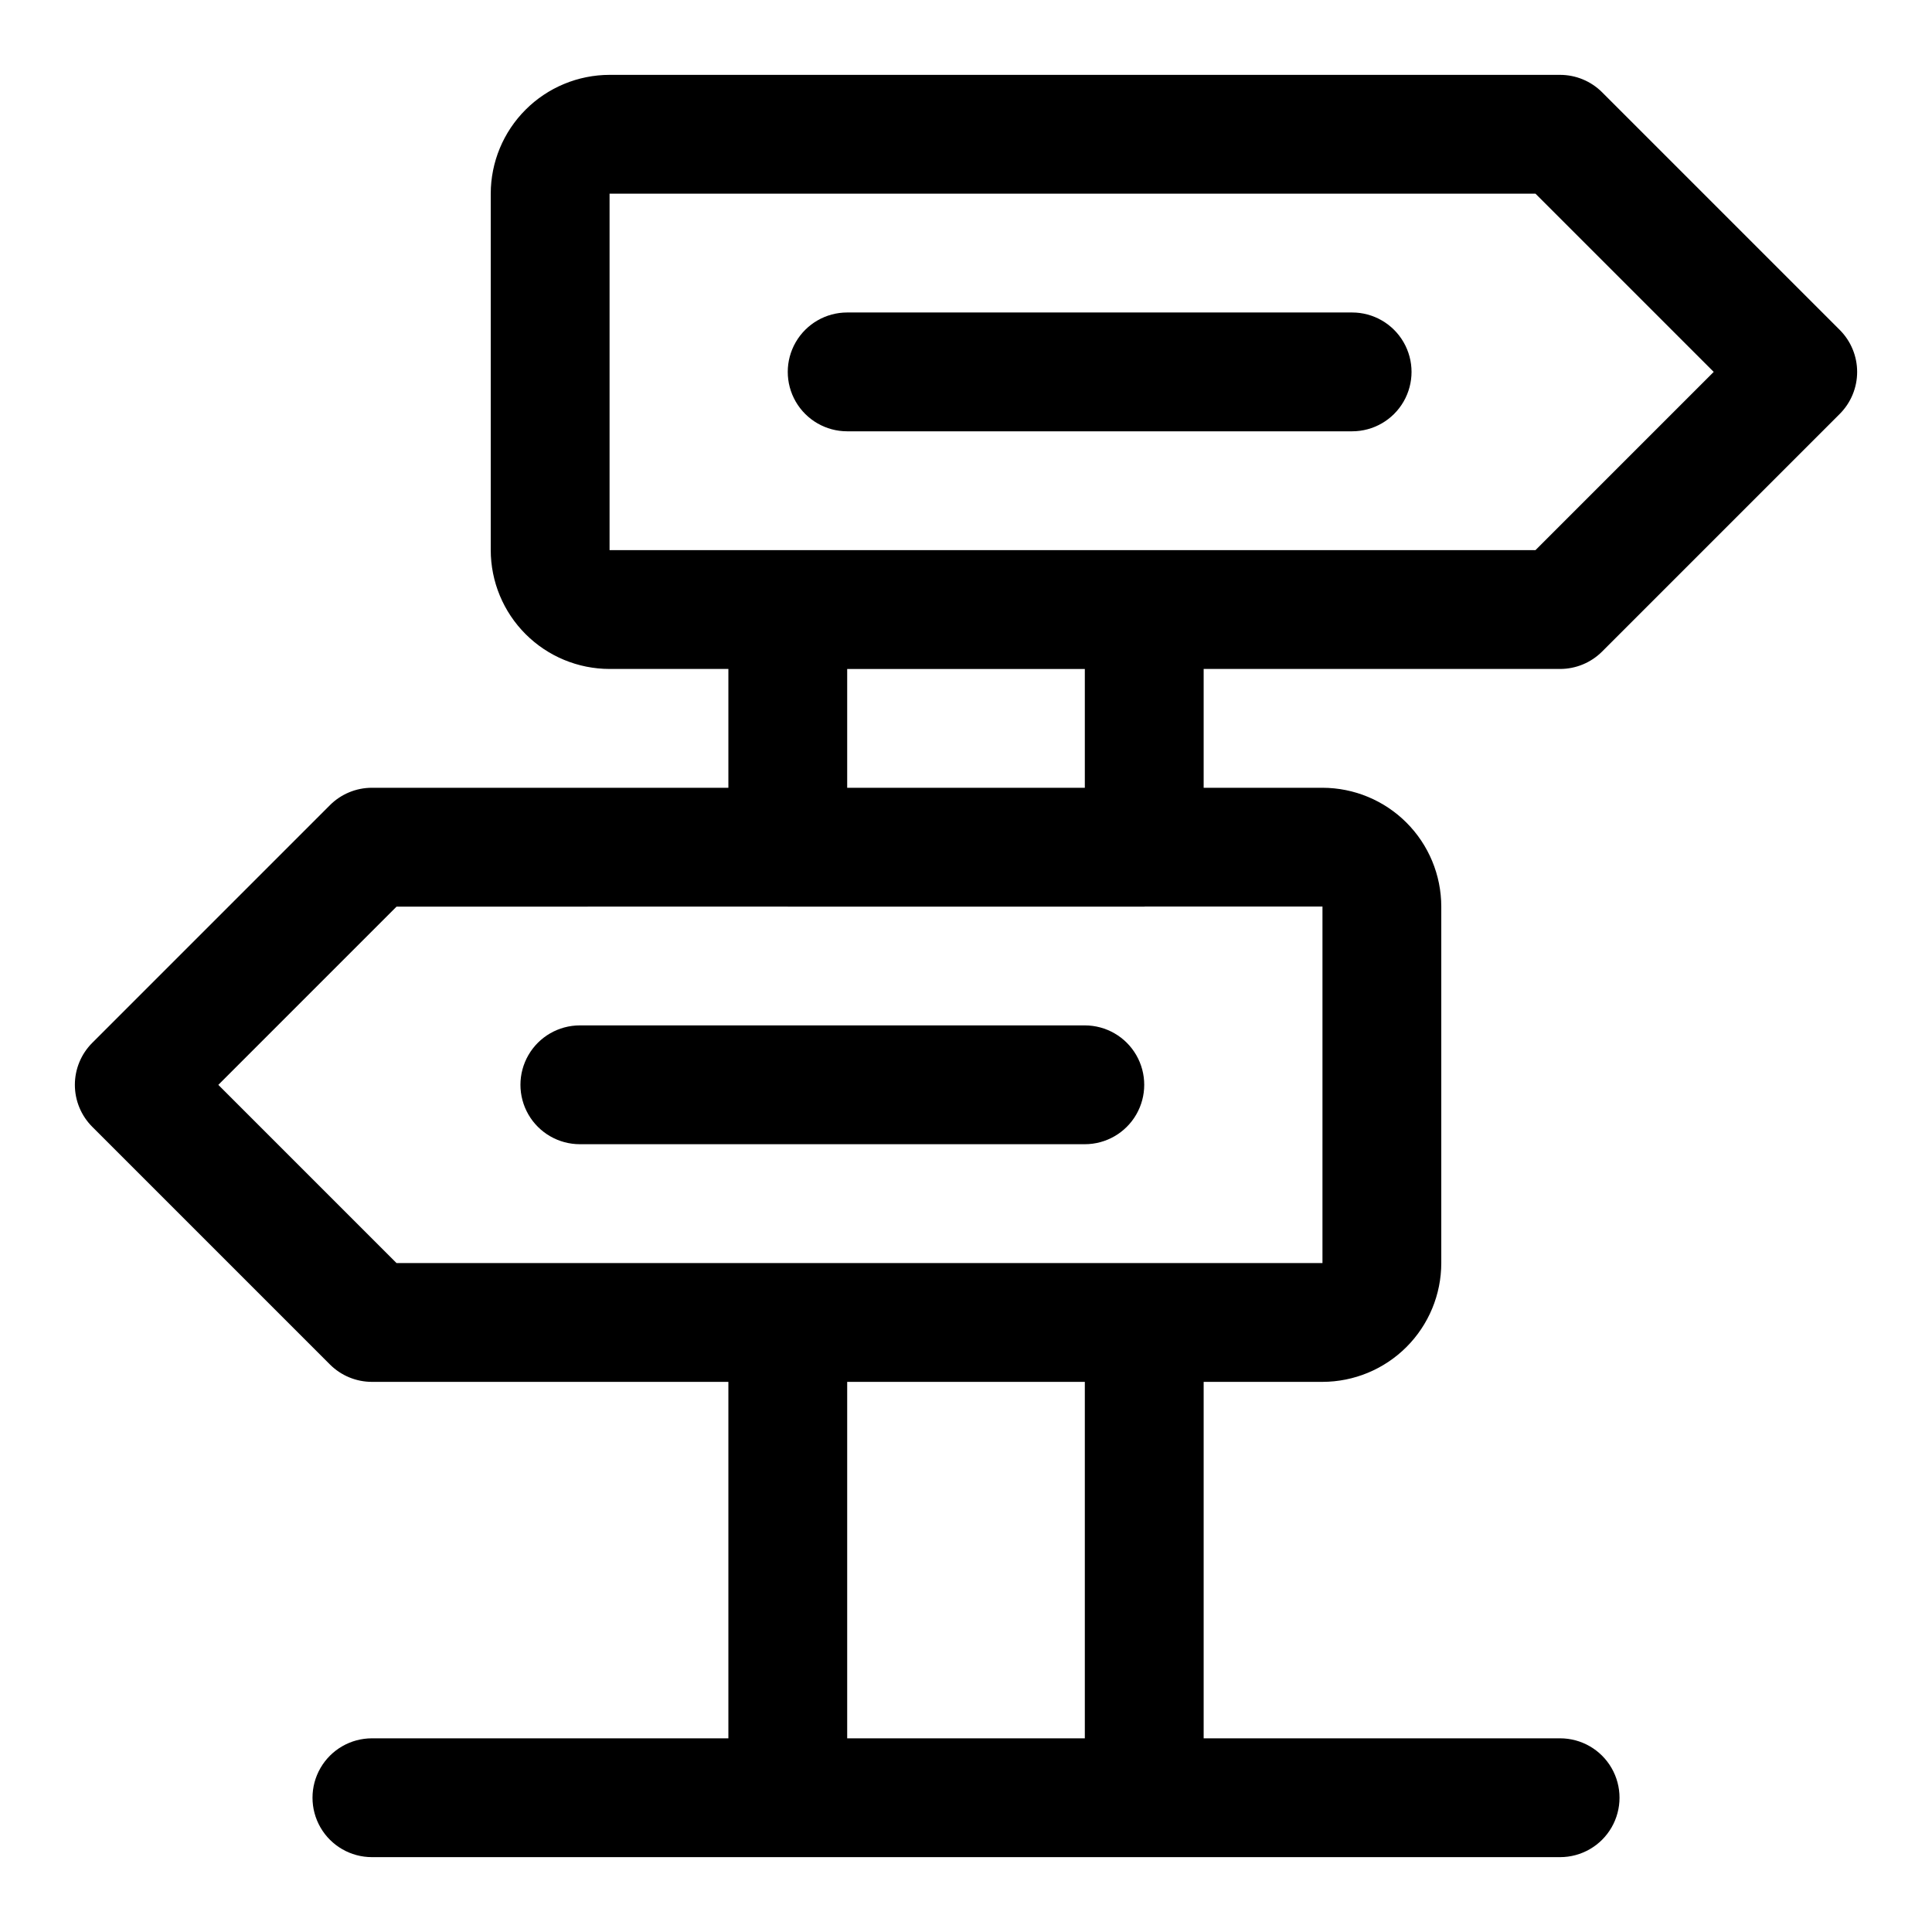
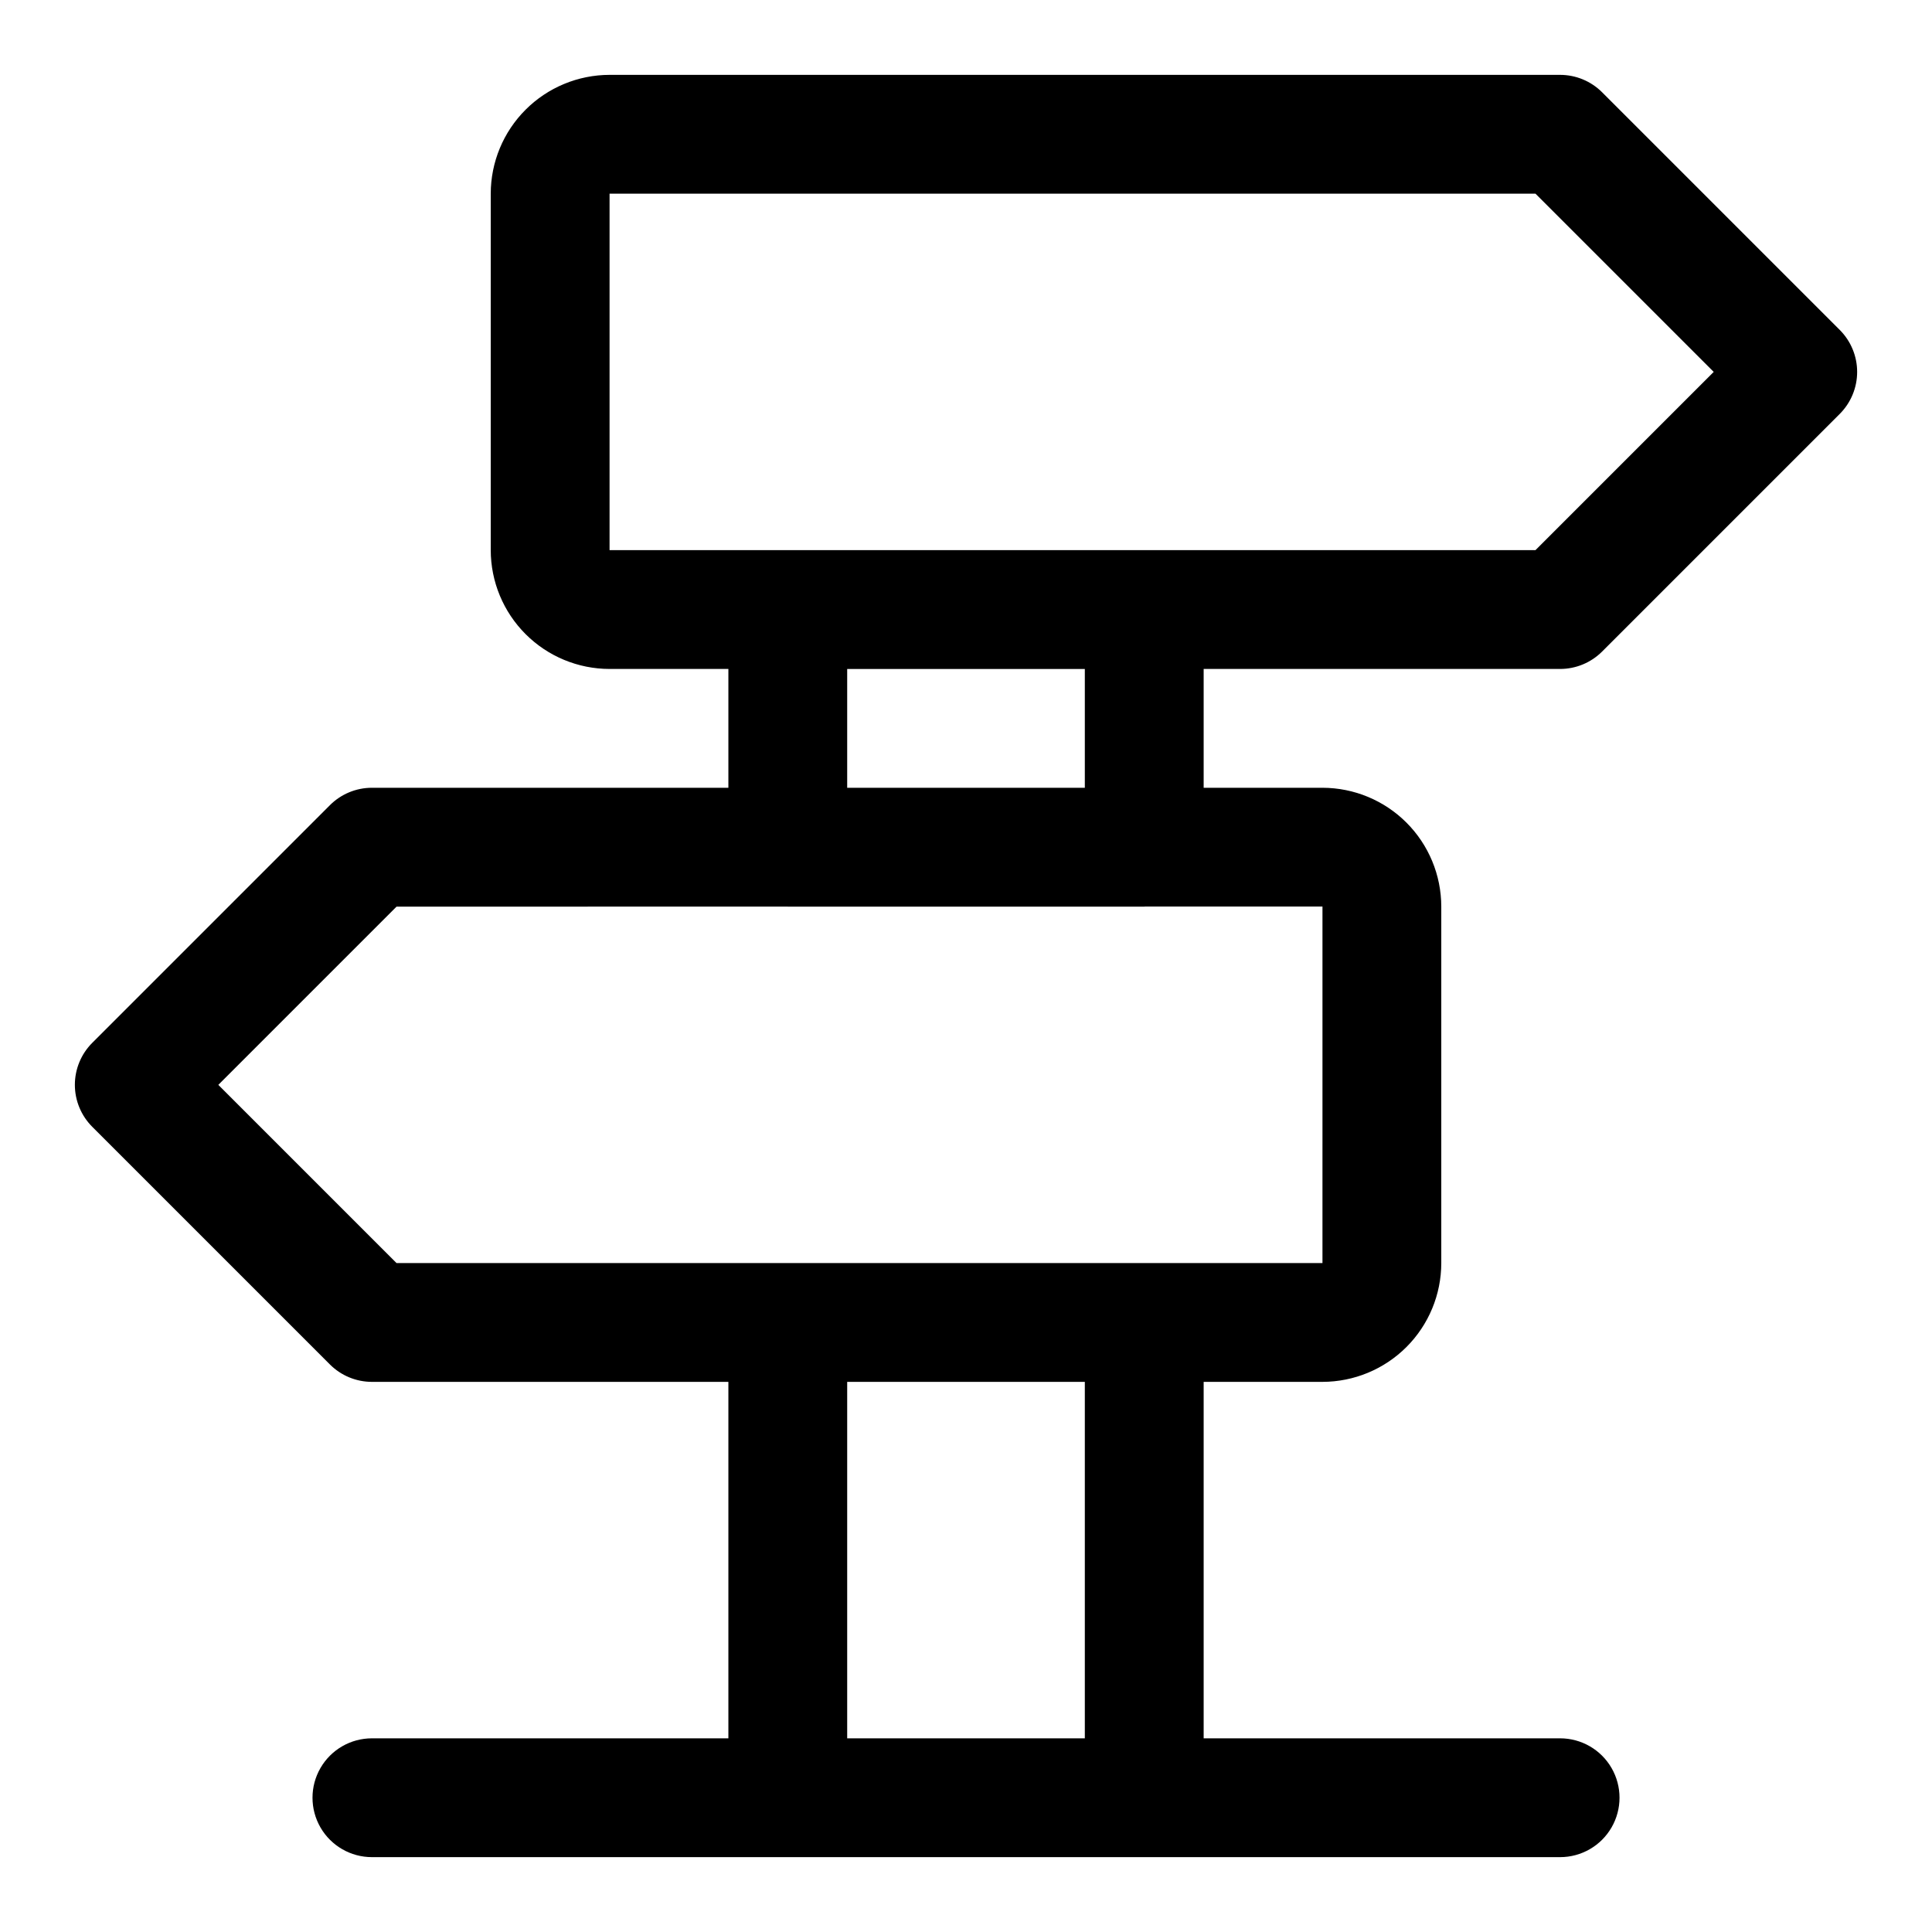
<svg xmlns="http://www.w3.org/2000/svg" fill="#000000" width="800px" height="800px" version="1.1" viewBox="144 144 512 512">
  <g>
    <path d="m557.44 321.28c4.176 0 8.18-1.66 11.133-4.609l62.977-62.977c2.953-2.953 4.613-6.957 4.613-11.133 0-4.176-1.66-8.18-4.613-11.133l-62.977-62.977c-2.953-2.953-6.957-4.609-11.133-4.613h-251.9c-8.348 0.012-16.352 3.332-22.254 9.234-5.906 5.902-9.227 13.906-9.234 22.254v94.465c0.008 8.348 3.328 16.352 9.234 22.258 5.902 5.902 13.906 9.223 22.254 9.23h31.488v31.488h-94.465c-4.176 0-8.18 1.66-11.133 4.613l-62.977 62.977c-2.953 2.949-4.613 6.957-4.613 11.129 0 4.176 1.66 8.18 4.613 11.133l62.977 62.977c2.953 2.953 6.957 4.613 11.133 4.613h94.465v94.465h-94.465c-5.625 0-10.824 3-13.637 7.871-2.812 4.871-2.812 10.871 0 15.746 2.812 4.871 8.012 7.871 13.637 7.871h314.88c5.625 0 10.824-3 13.637-7.871 2.812-4.875 2.812-10.875 0-15.746-2.812-4.871-8.012-7.871-13.637-7.871h-94.461v-94.465h31.488-0.004c8.352-0.012 16.355-3.332 22.258-9.234s9.223-13.906 9.23-22.254v-94.465c-0.008-8.348-3.328-16.352-9.23-22.254s-13.906-9.223-22.258-9.234h-31.484v-31.488zm-251.9-125.95h245.38l47.23 47.23-47.23 47.23-245.38 0.004zm125.95 409.35h-62.977v-94.465h62.977zm62.977-125.95h-245.38l-47.23-47.23 47.23-47.23 103.61-0.012 0.078 0.008h94.465l0.156-0.016h47.074zm-62.977-125.95h-62.977v-31.488h62.977z" />
-     <path d="m368.51 258.3h133.82c5.625 0 10.82-3 13.633-7.871 2.812-4.871 2.812-10.871 0-15.742s-8.008-7.875-13.633-7.875h-133.82c-5.625 0-10.824 3.004-13.637 7.875s-2.812 10.871 0 15.742c2.812 4.871 8.012 7.871 13.637 7.871z" />
-     <path d="m431.49 415.74h-133.82c-5.625 0-10.824 3-13.637 7.871-2.812 4.871-2.812 10.875 0 15.746s8.012 7.871 13.637 7.871h133.82c5.625 0 10.82-3 13.633-7.871s2.812-10.875 0-15.746c-2.812-4.871-8.008-7.871-13.633-7.871z" />
  </g>
</svg>